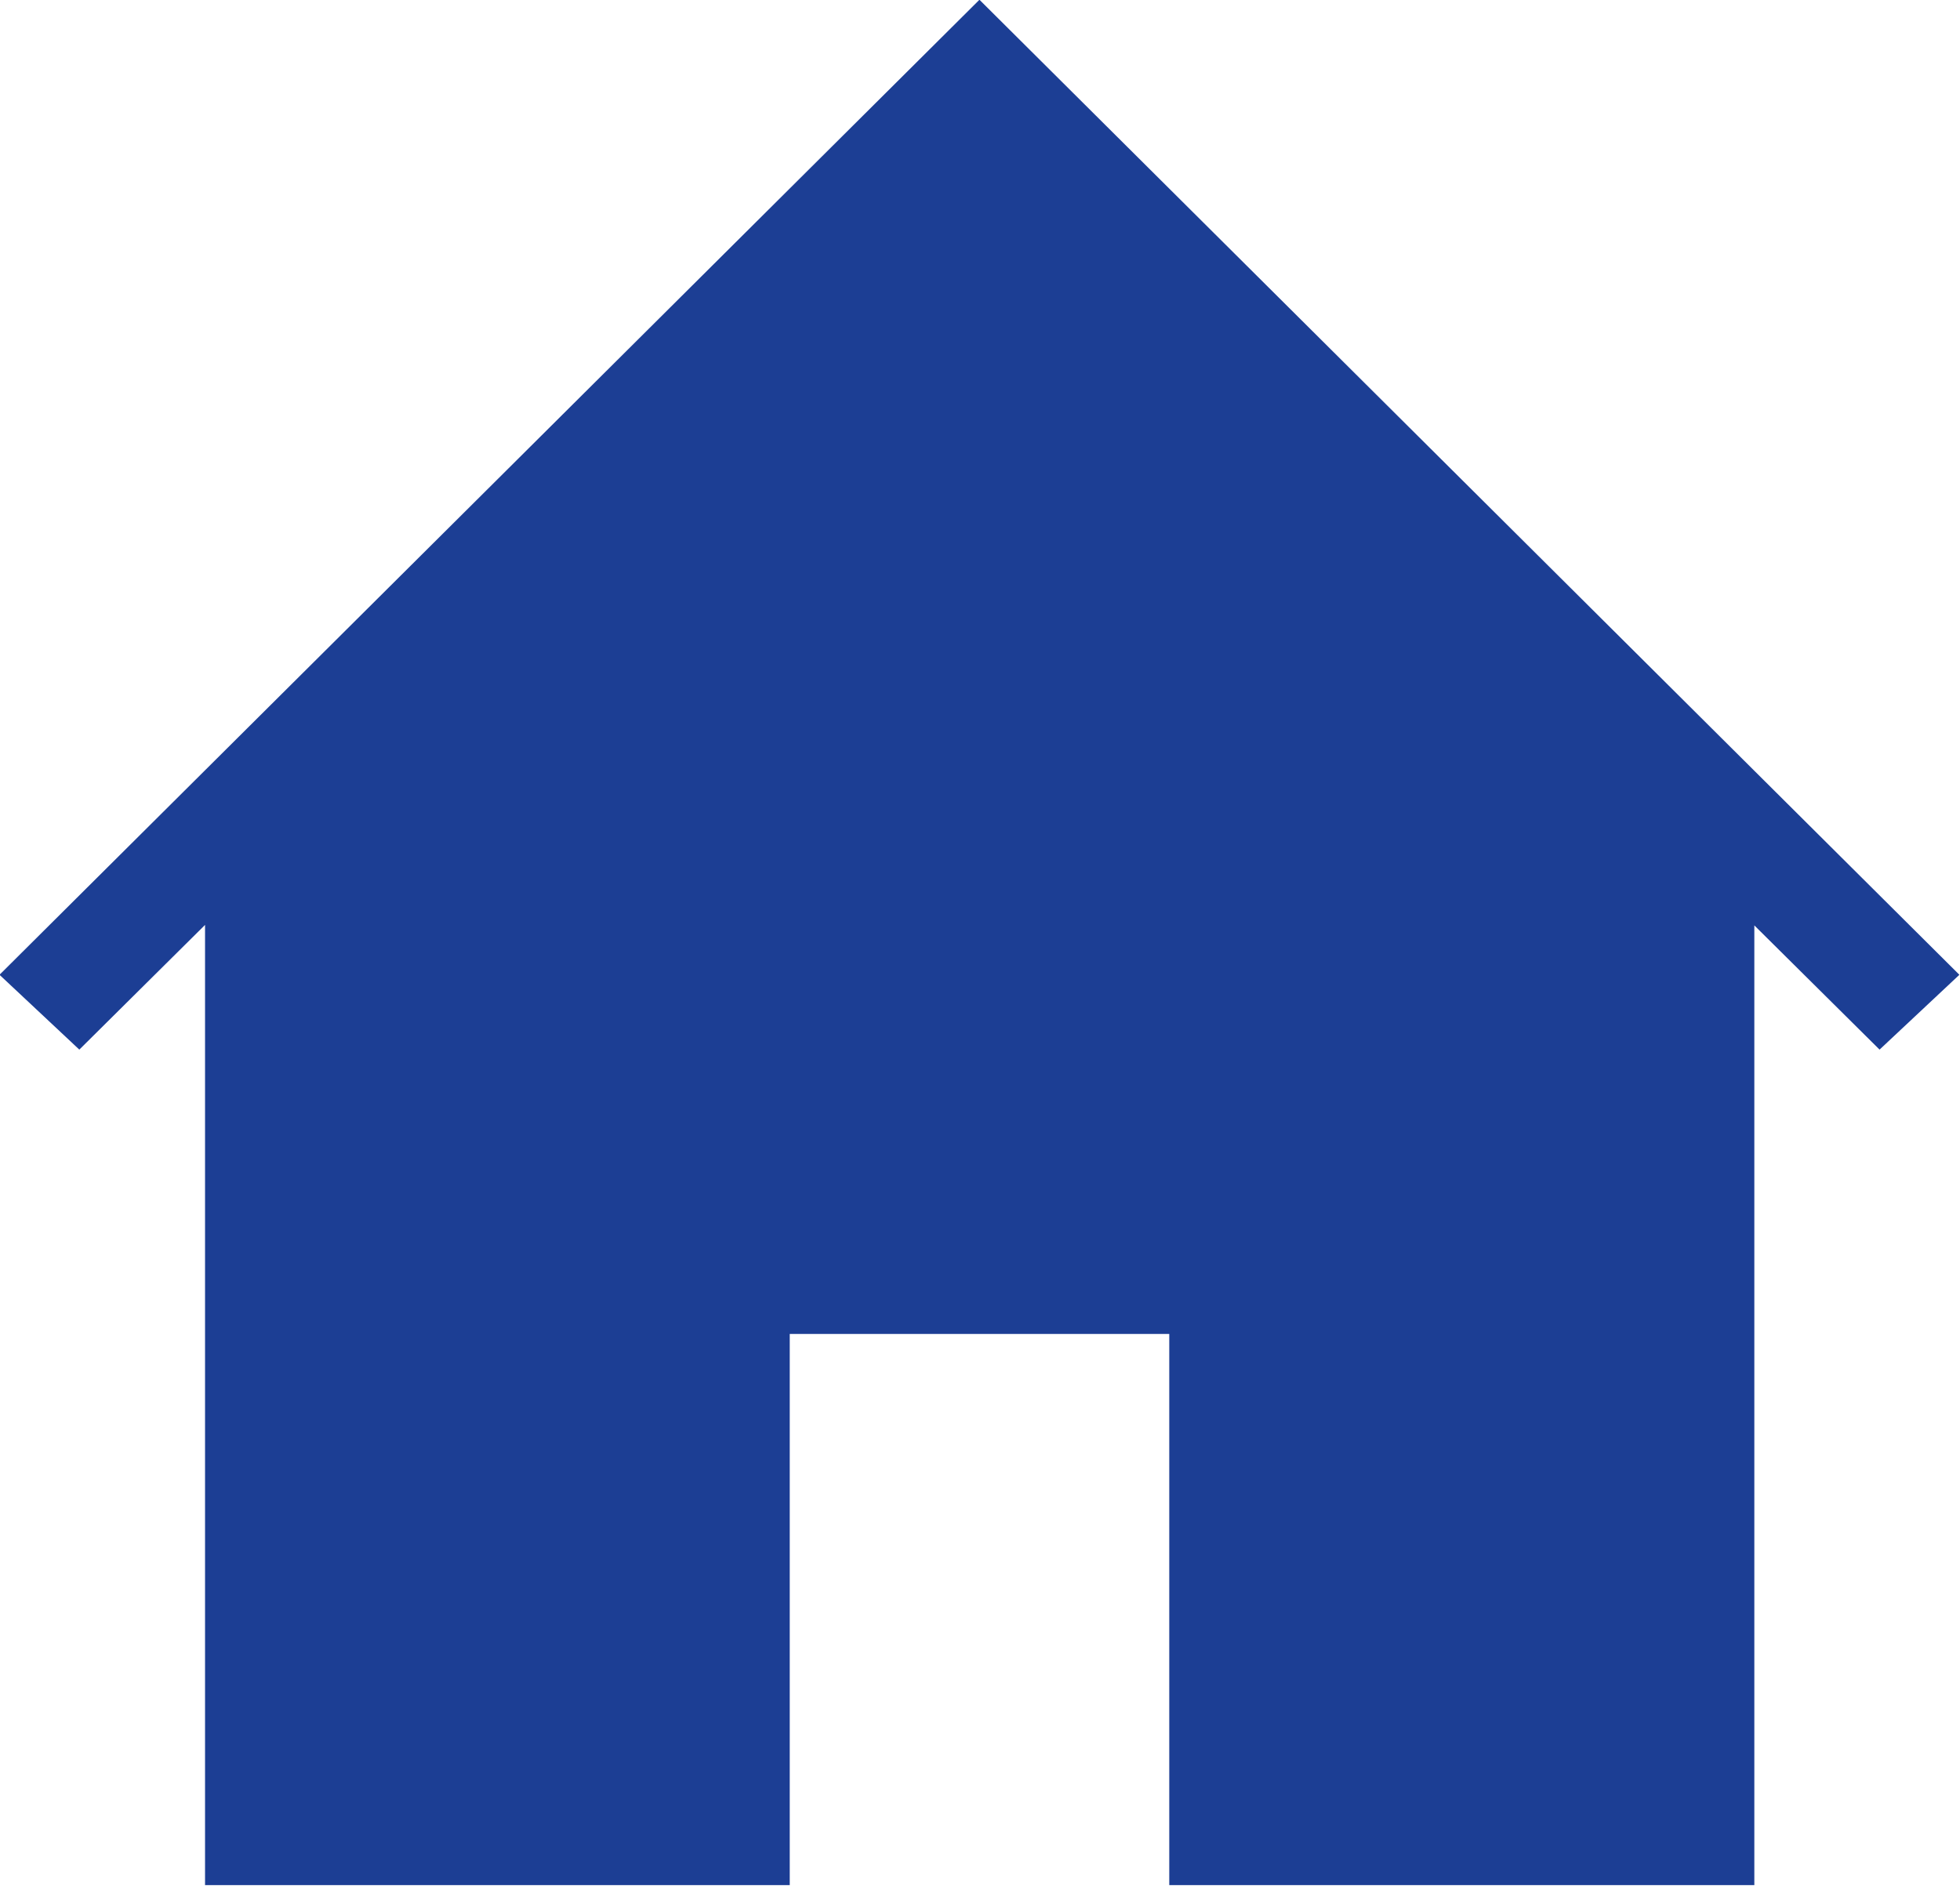
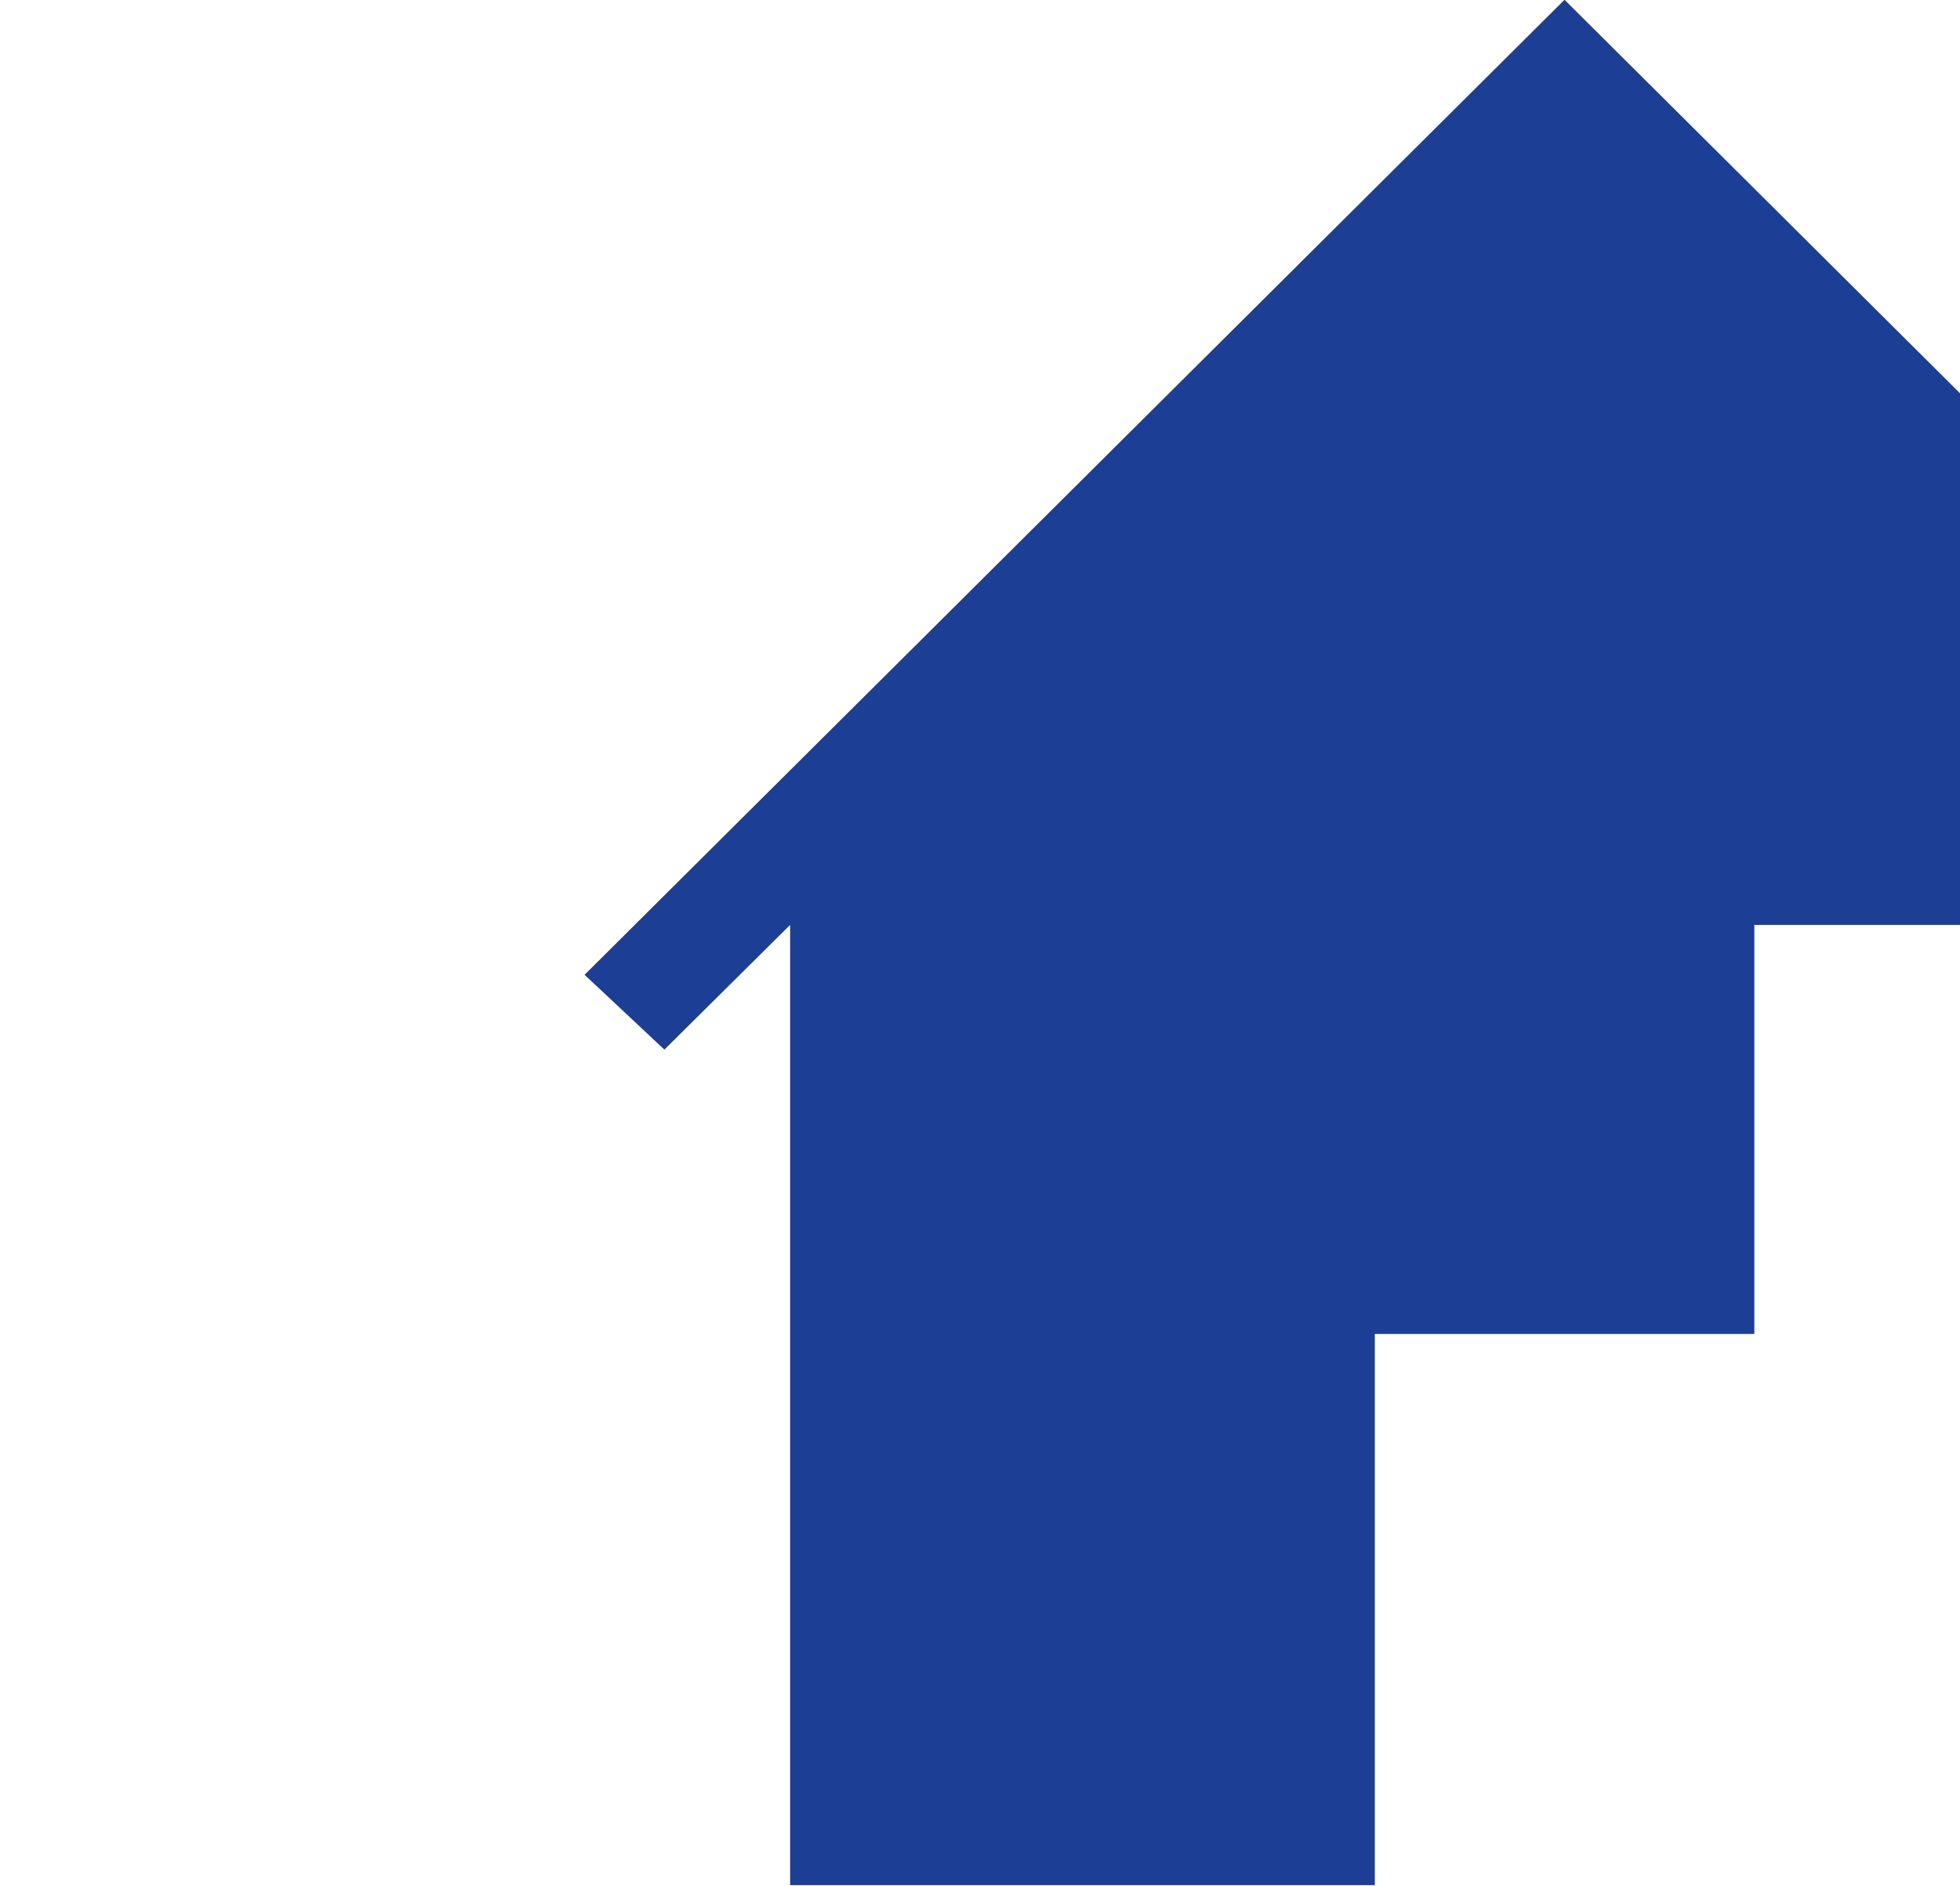
<svg xmlns="http://www.w3.org/2000/svg" width="15.715" height="15.121" viewBox="0 0 15.715 15.121">
-   <path id="Path_49388" data-name="Path 49388" d="M510.291,574.006v7.7H505.6v-4.42h-3.043v4.42h-4.688v-7.7l-1.008,1-.64-.6,7.857-7.819,7.857,7.819-.64.6-1.008-1Z" transform="translate(-496.225 -566.589)" fill="#1c3e94" />
+   <path id="Path_49388" data-name="Path 49388" d="M510.291,574.006v7.7v-4.42h-3.043v4.42h-4.688v-7.7l-1.008,1-.64-.6,7.857-7.819,7.857,7.819-.64.6-1.008-1Z" transform="translate(-496.225 -566.589)" fill="#1c3e94" />
</svg>